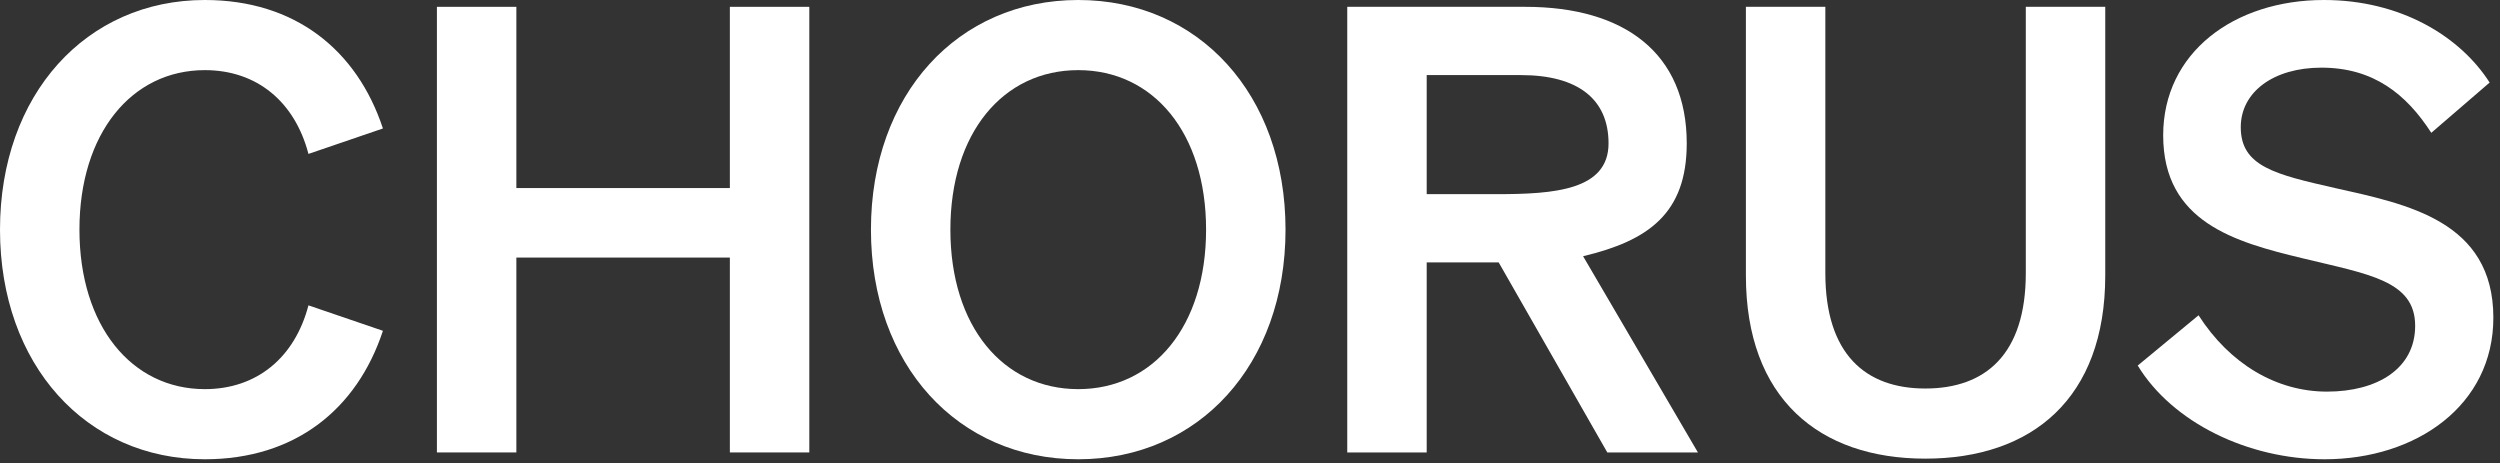
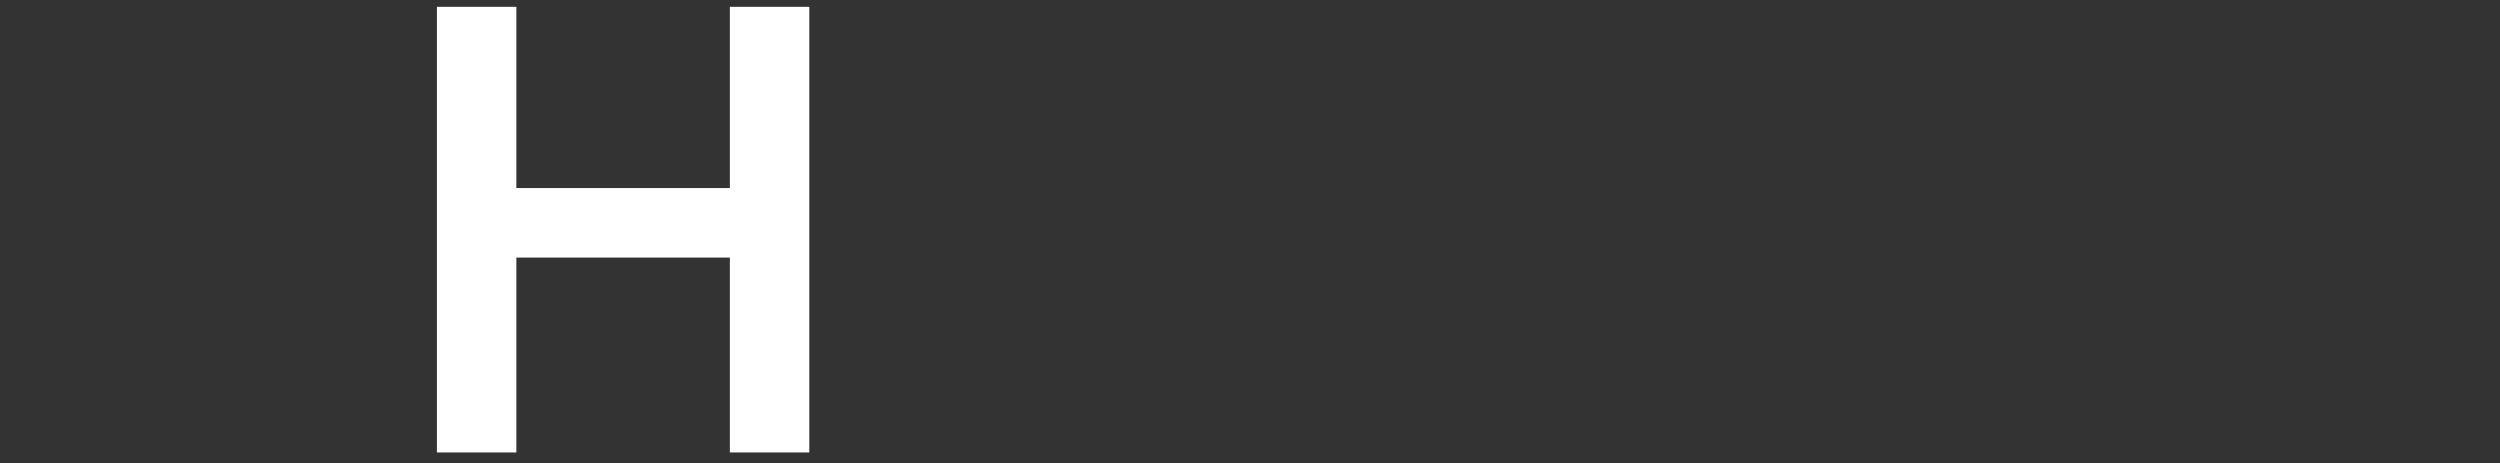
<svg xmlns="http://www.w3.org/2000/svg" fill="none" viewBox="0 0 286 53" height="53" width="286">
  <rect x="0" y="0" width="286" height="53" fill="#333333" stroke="none" />
-   <path fill="white" d="M244.557 41.819L251.515 36.068C255.065 41.606 260.39 44.801 266.212 44.801C271.963 44.801 276.294 42.174 276.294 37.275C276.294 32.092 270.969 31.382 263.372 29.536C255.704 27.69 247.468 25.418 247.468 15.478C247.468 6.035 255.562 0 265.857 0C274.59 0 281.406 4.118 284.814 9.443L278.14 15.194C275.3 10.792 271.537 7.739 265.573 7.739C260.106 7.739 256.343 10.508 256.343 14.555C256.343 19.028 260.248 19.951 267.135 21.513C275.371 23.359 285.24 25.276 285.24 36.352C285.24 46.363 276.436 52.54 265.928 52.54C257.195 52.54 248.533 48.351 244.557 41.819Z" />
-   <path fill="white" d="M220.25 52.469C208.109 52.469 199.731 45.582 199.731 31.524V0.781H208.819V31.24C208.819 40.541 213.434 44.446 220.25 44.446C227.137 44.446 231.752 40.541 231.752 31.24V0.781H240.84V31.524C240.84 45.582 232.462 52.469 220.25 52.469Z" />
-   <path fill="white" d="M163.214 30.021V51.759H154.126V0.781H174.503C185.863 0.781 192.963 6.106 192.963 16.401C192.963 24.424 188.561 27.536 181.106 29.311L194.241 51.759H183.875L171.45 30.021H163.214ZM163.214 22.211H171.267C177.799 22.211 184.017 21.759 184.017 16.401C184.017 11.36 180.538 8.591 174.006 8.591H163.214V22.211Z" />
-   <path fill="white" d="M99.636 26.27C99.636 10.792 109.576 0 123.35 0C137.124 0 147.064 10.792 147.064 26.27C147.064 41.748 137.124 52.54 123.35 52.54C109.576 52.54 99.636 41.748 99.636 26.27ZM137.976 26.27C137.976 15.194 131.941 8.023 123.35 8.023C114.759 8.023 108.724 15.194 108.724 26.27C108.724 37.346 114.759 44.517 123.35 44.517C131.941 44.517 137.976 37.346 137.976 26.27Z" />
  <path fill="white" d="M83.496 0.781H92.584V51.759H83.496V29.465H59.072V51.759H49.983V0.781H59.072V21.513H83.496V0.781Z" />
-   <path fill="white" d="M9.088 26.27C9.088 37.275 15.052 44.517 23.43 44.517C29.394 44.517 33.725 40.896 35.287 34.932L43.807 37.843C40.825 46.86 33.725 52.54 23.43 52.54C9.869 52.54 0 41.748 0 26.27C0 10.792 9.869 0 23.43 0C33.725 0 40.825 5.68 43.807 14.697L35.287 17.608C33.725 11.644 29.394 8.023 23.43 8.023C15.052 8.023 9.088 15.265 9.088 26.27Z" />
</svg>